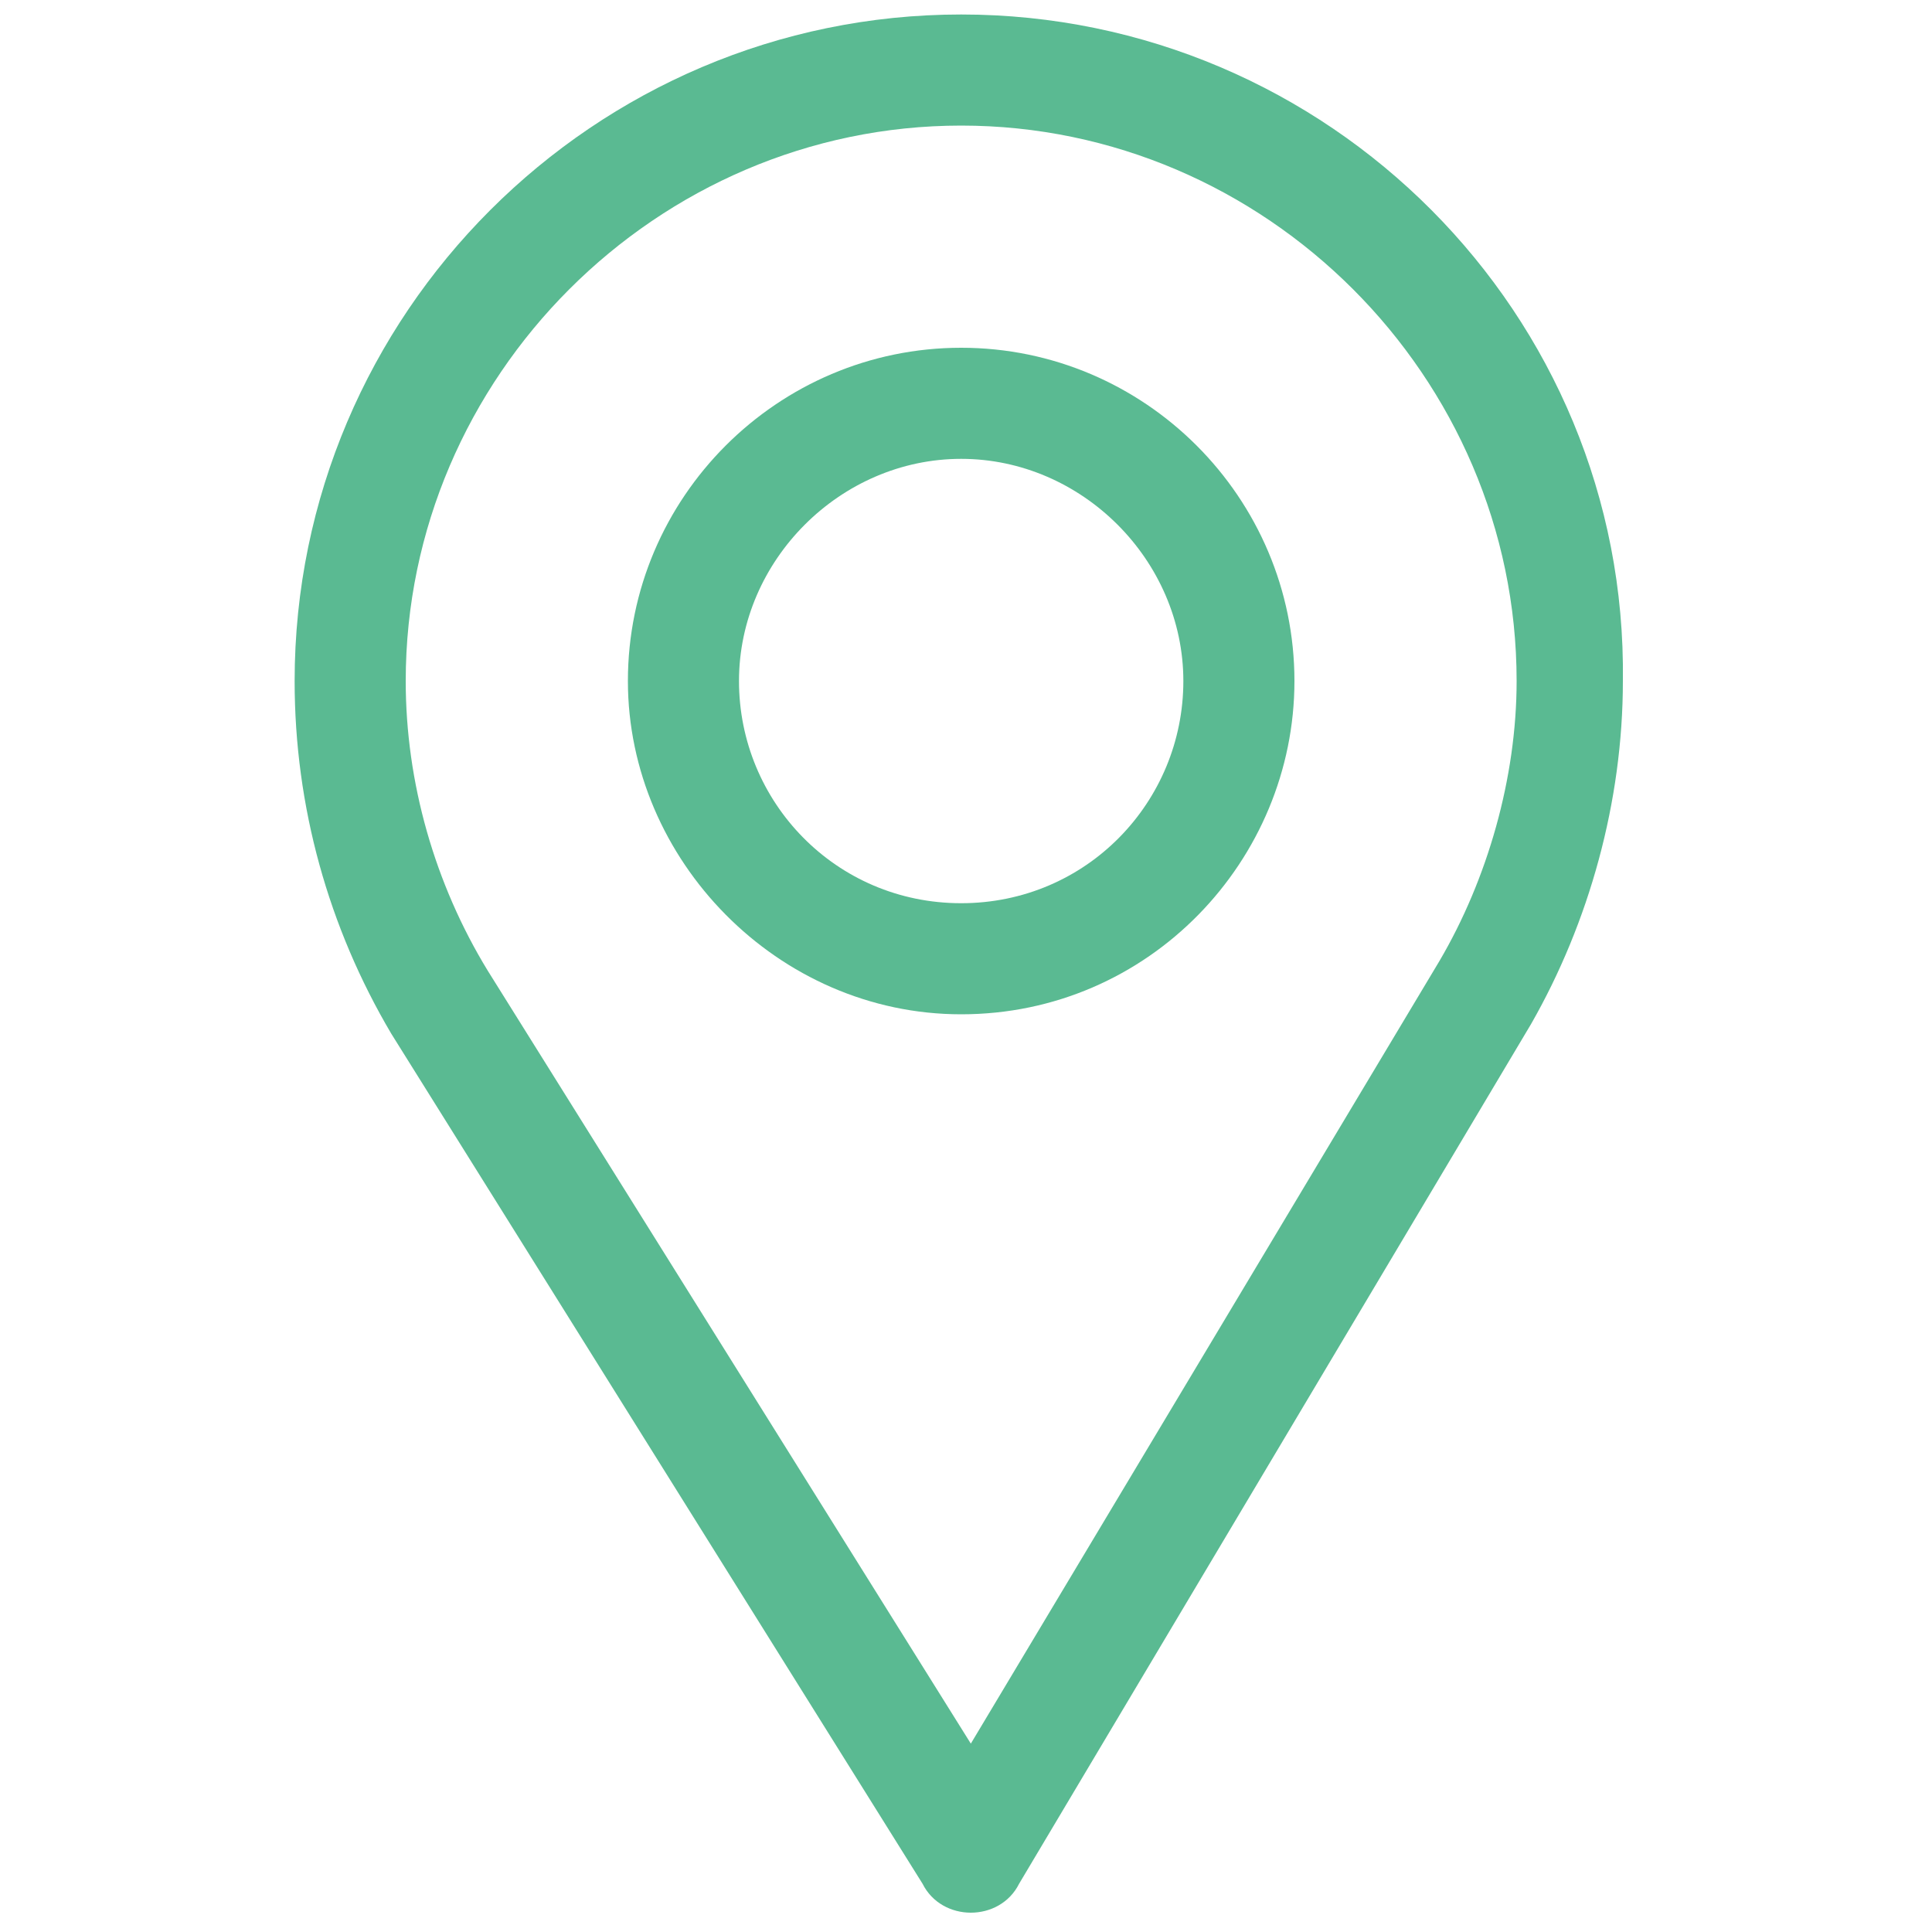
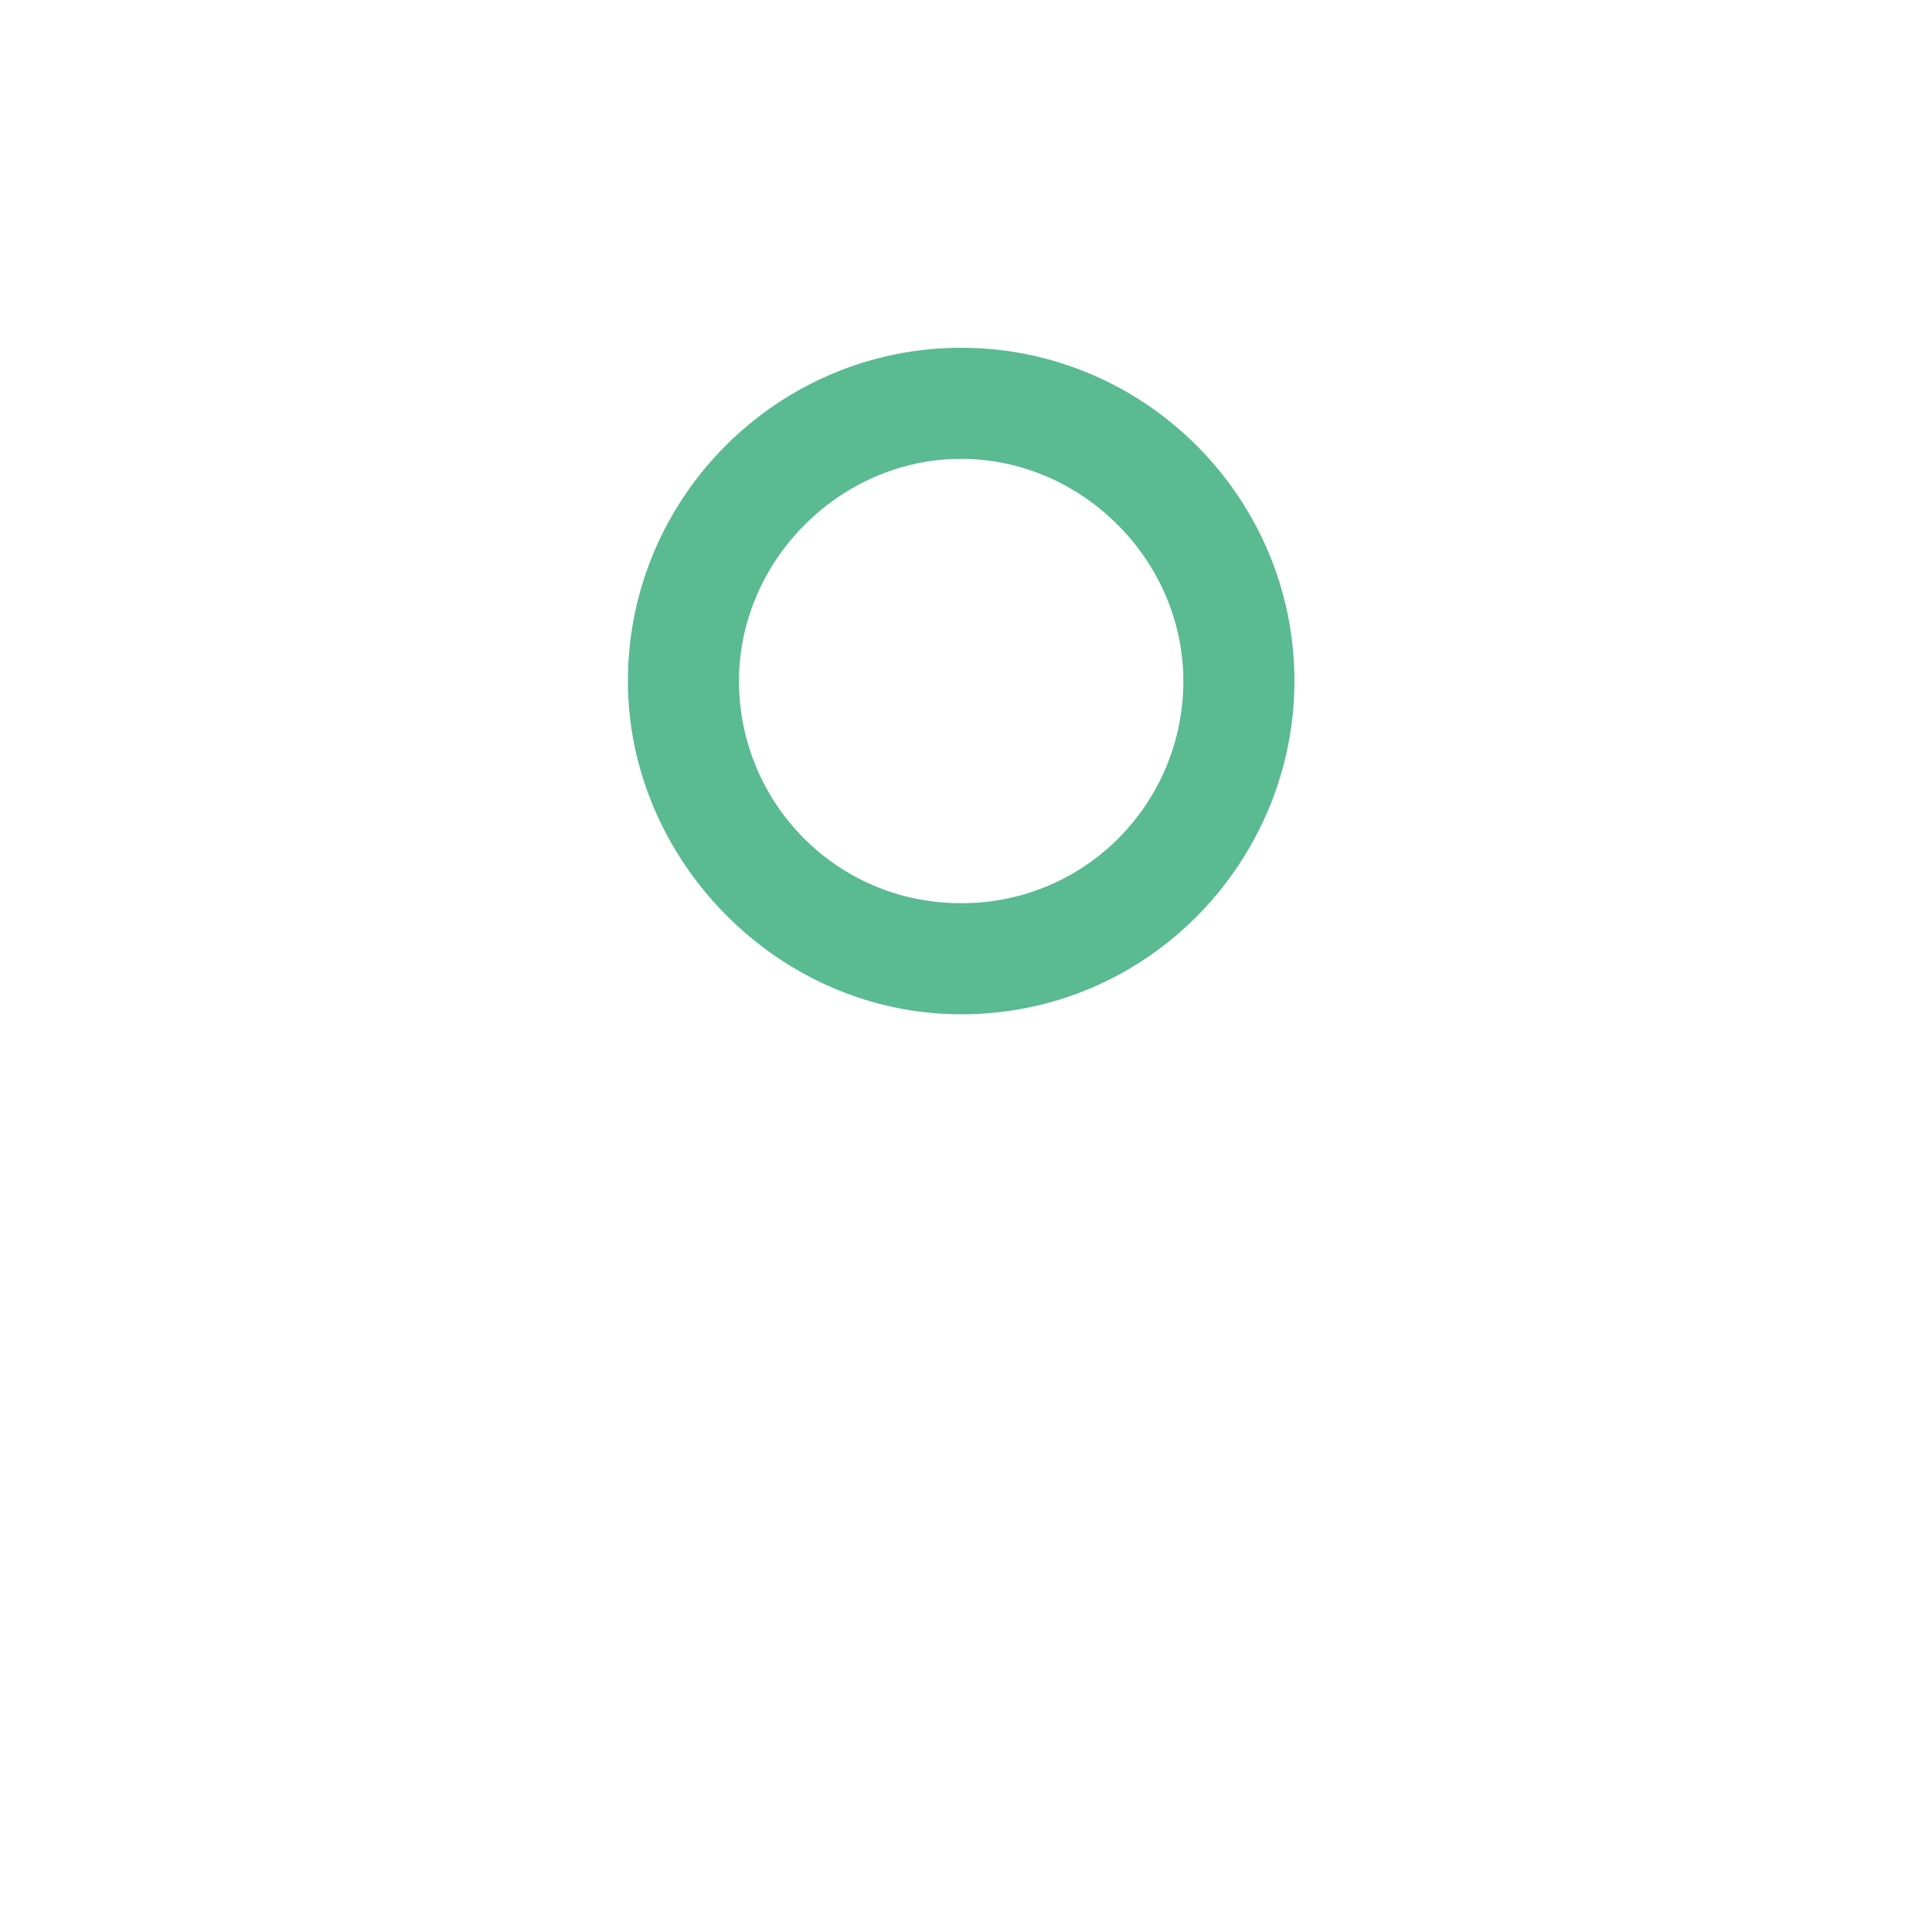
<svg xmlns="http://www.w3.org/2000/svg" version="1.1" id="Layer_1" x="0px" y="0px" viewBox="0 0 40 40" style="enable-background:new 0 0 40 40;" xml:space="preserve">
  <style type="text/css">
	.st0{fill:#5ABA92;}
</style>
  <g>
-     <path class="st0" d="M19.9,0.3c-7.6,0-13.8,6.2-13.8,13.8c0,2.6,0.7,5.1,2,7.3L19.1,39c0.2,0.4,0.6,0.6,1,0.6l0,0   c0.4,0,0.8-0.2,1-0.6l10.6-17.8c1.2-2.1,1.9-4.6,1.9-7.1C33.7,6.5,27.5,0.3,19.9,0.3z M29.8,19.9l-9.7,16.2l-10-16   c-1.1-1.8-1.7-3.9-1.7-6c0-6.3,5.2-11.5,11.5-11.5s11.5,5.2,11.5,11.5C31.4,16.1,30.8,18.2,29.8,19.9z" />
    <path class="st0" d="M19.9,7.2c-3.8,0-6.9,3.1-6.9,6.9c0,3.7,3.1,6.9,6.9,6.9c3.9,0,6.9-3.2,6.9-6.9C26.8,10.3,23.7,7.2,19.9,7.2z    M19.9,18.7c-2.6,0-4.6-2.1-4.6-4.6s2.1-4.6,4.6-4.6s4.6,2.1,4.6,4.6S22.5,18.7,19.9,18.7z" />
  </g>
</svg>